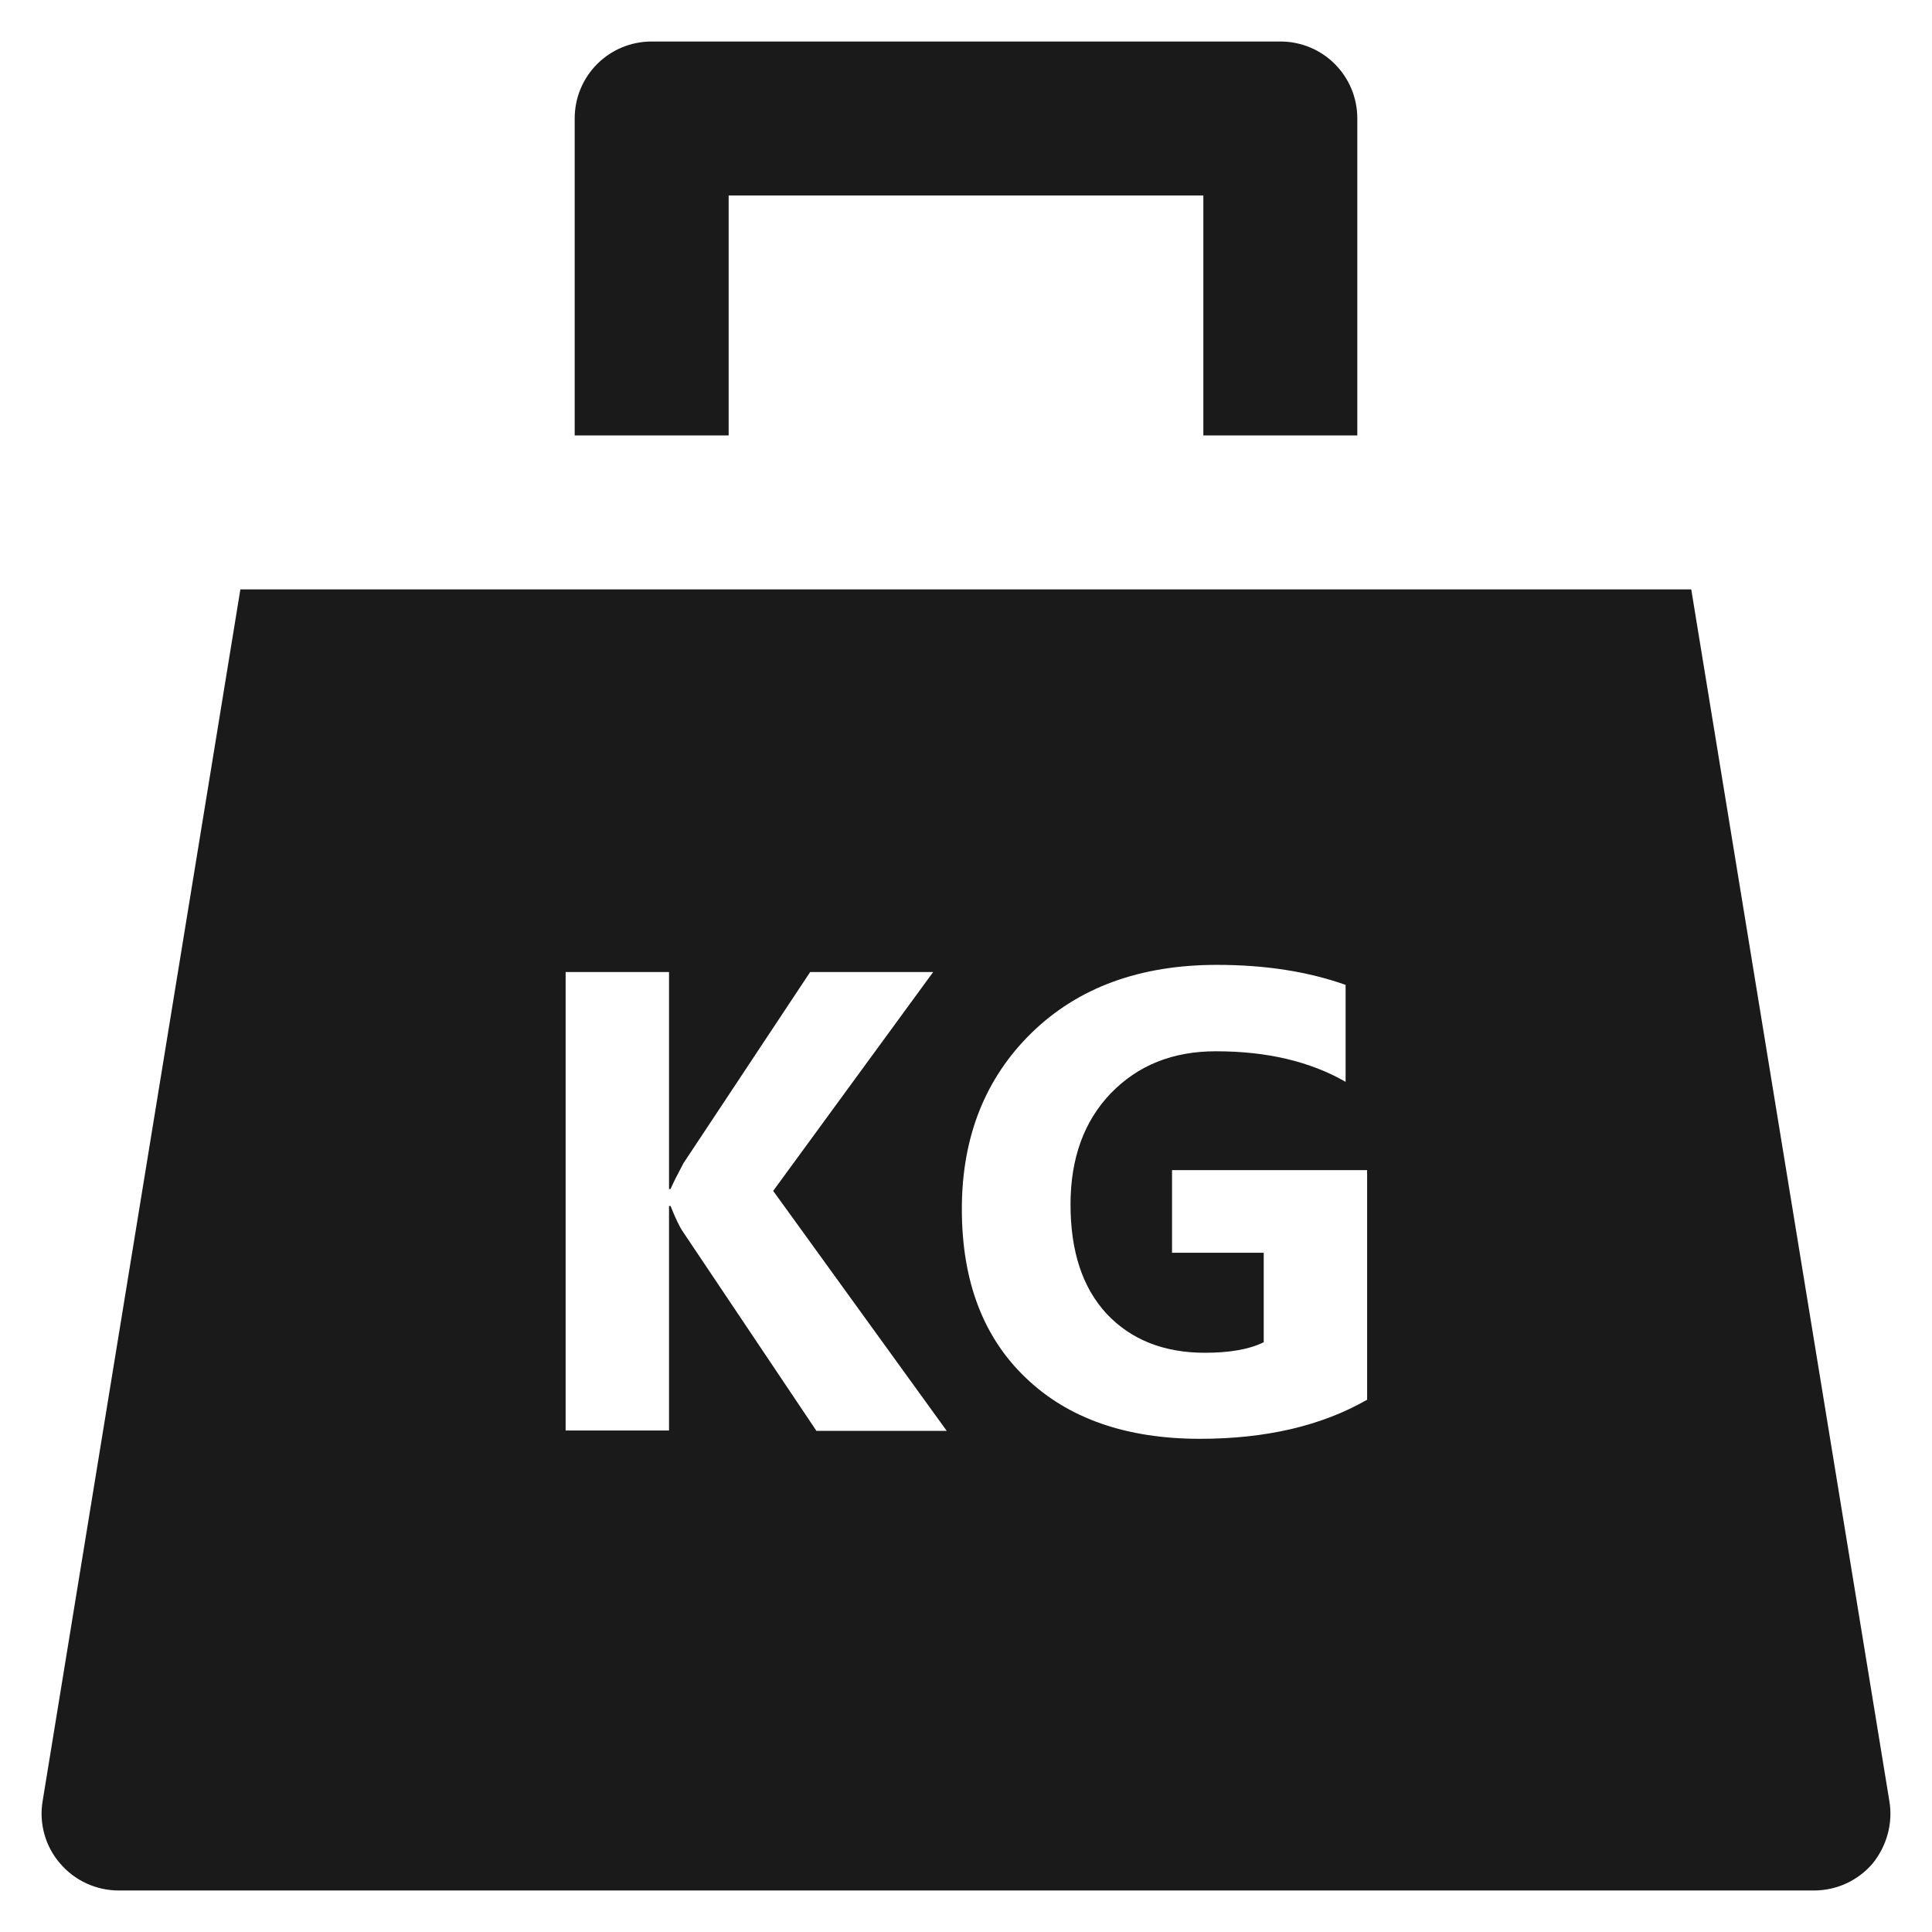
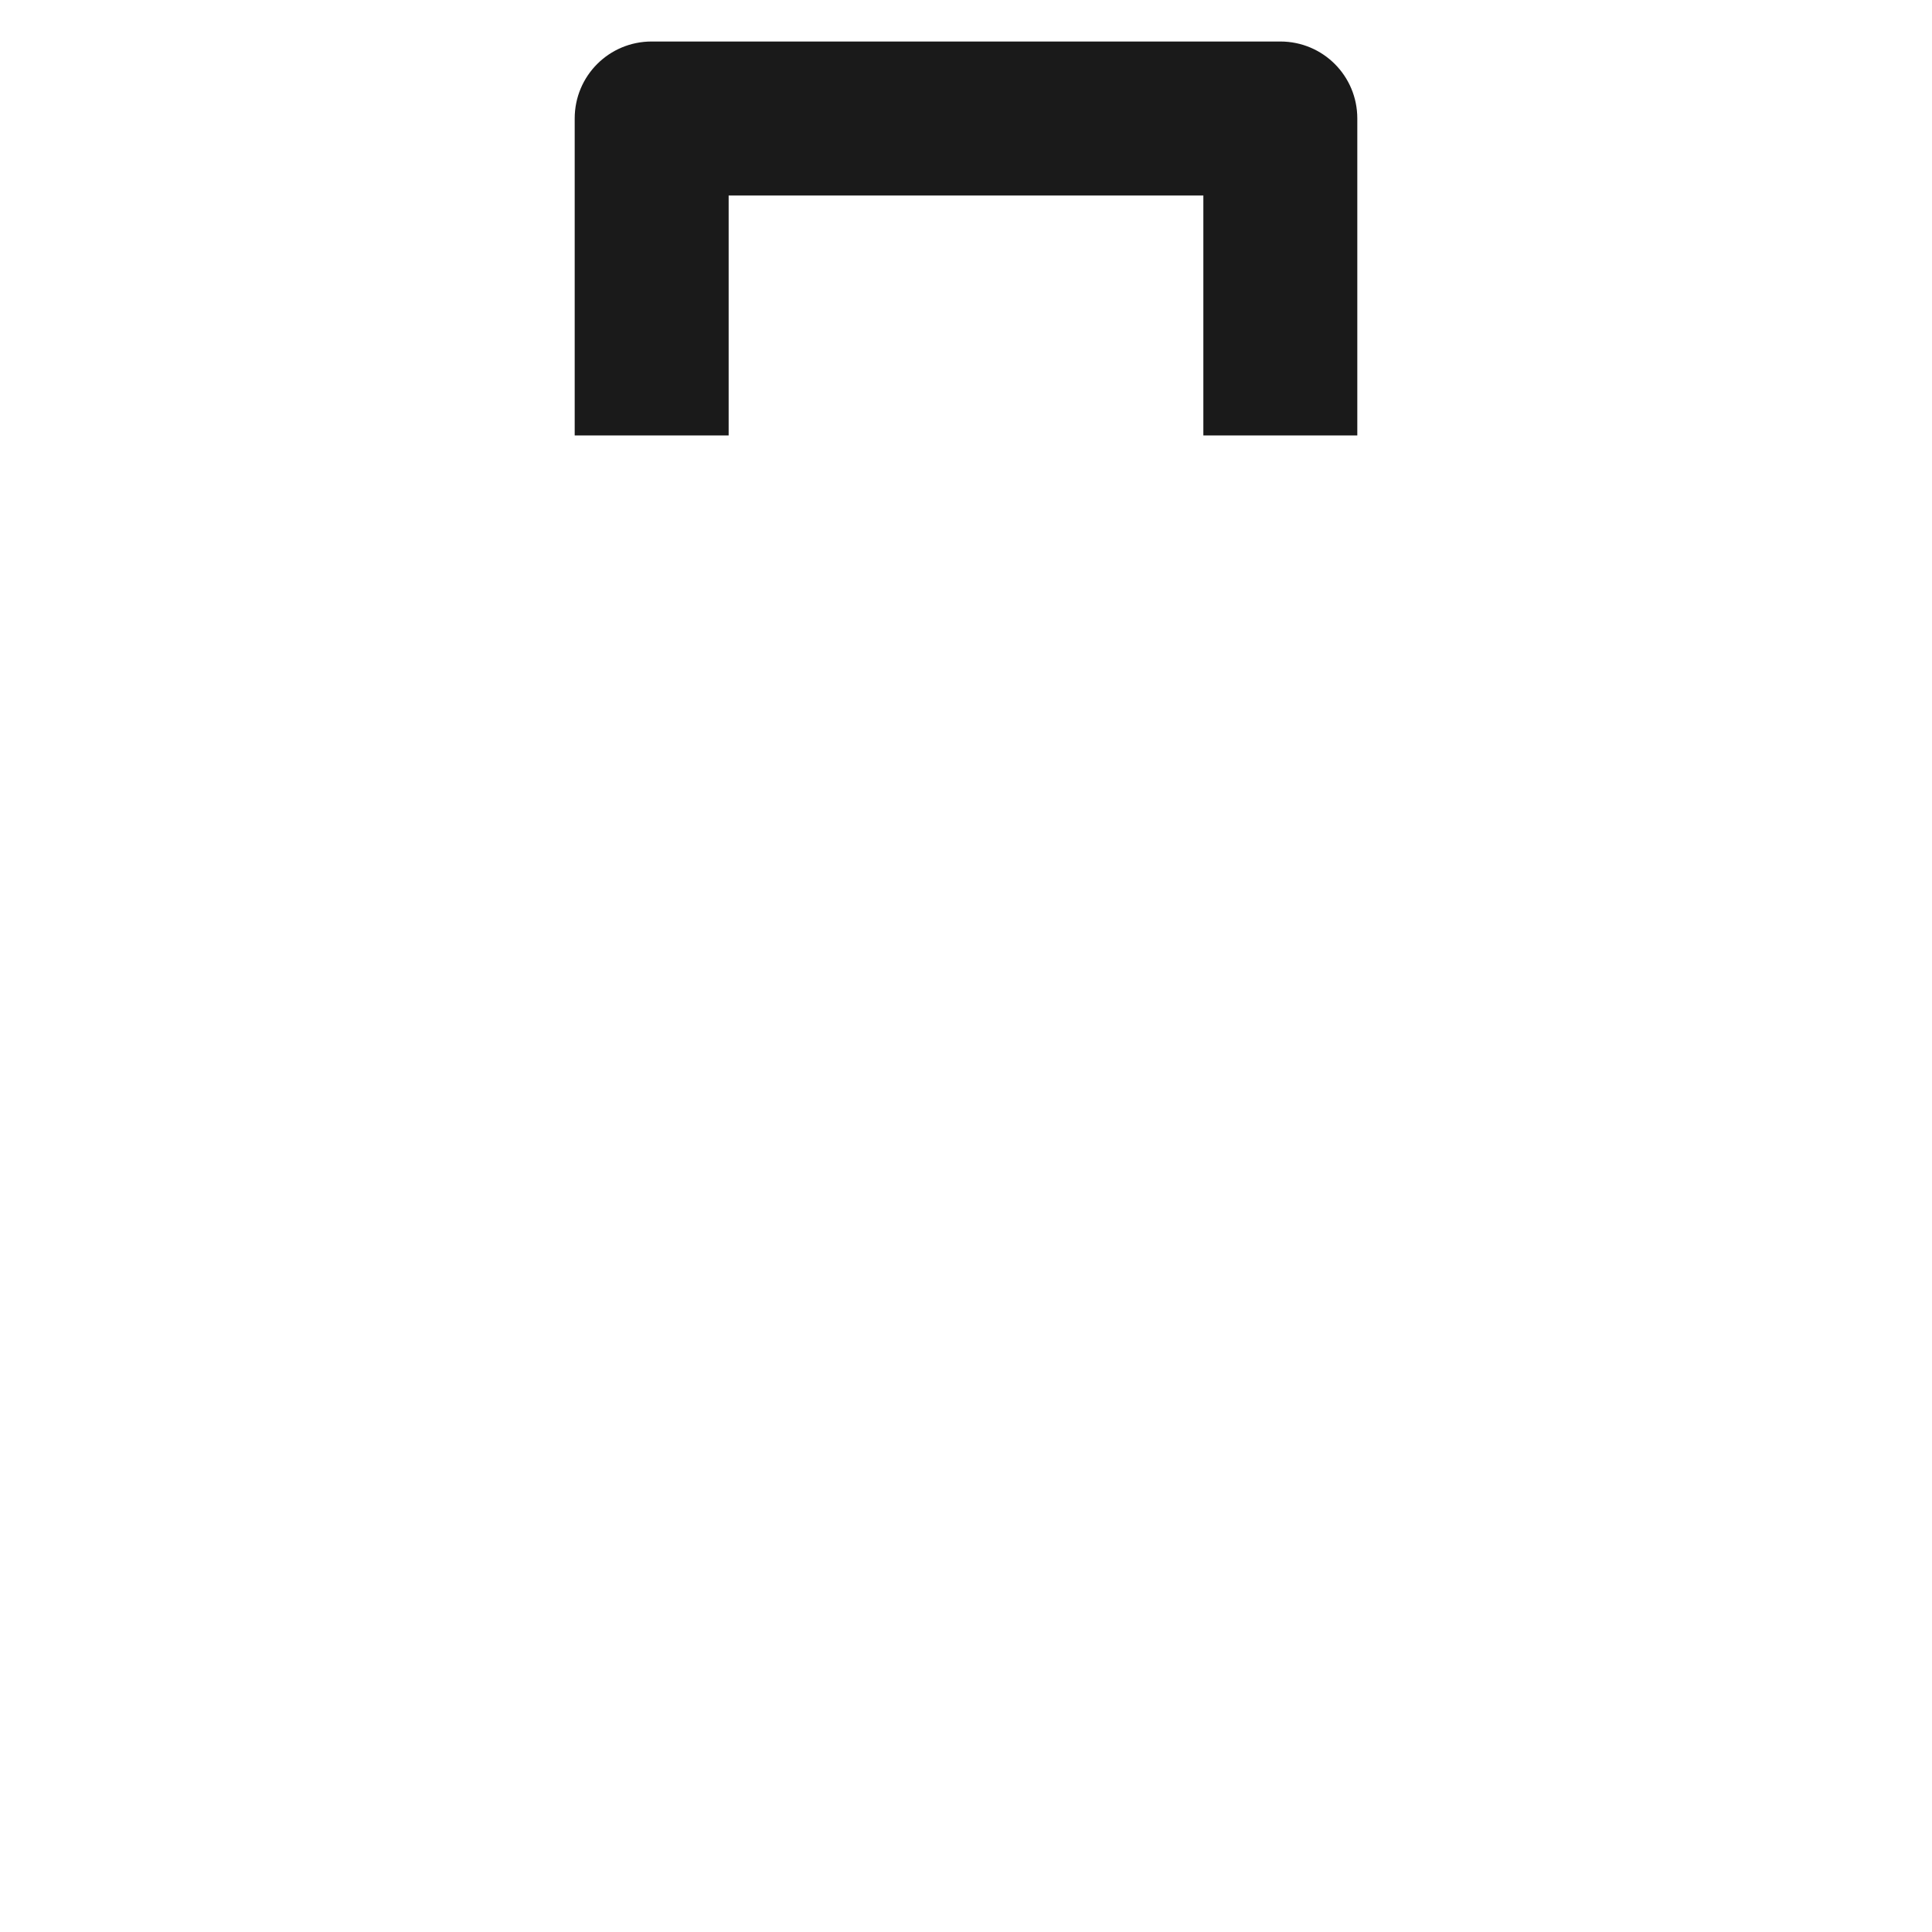
<svg xmlns="http://www.w3.org/2000/svg" fill="#1A1A1A" height="800px" width="800px" version="1.1" viewBox="0 0 512.00 512.00" enable-background="new 0 0 512 512" stroke="#1A1A1A" stroke-width="0.005">
  <g id="SVGRepo_bgCarrier" stroke-width="0" />
  <g id="SVGRepo_tracerCarrier" stroke-linecap="round" stroke-linejoin="round" />
  <g id="SVGRepo_iconCarrier">
    <g>
      <g>
        <path d="M193.1,51.8h125.8v63.6h40.8v-84c0-11.3-9.1-20.4-20.4-20.4H172.7c-11.3,0-20.4,9.1-20.4,20.4v84h40.8V51.8L193.1,51.8z" />
-         <path d="m362.2,371c-11.9,6.8-26.6,10.3-44.2,10.3-19.5,0-35-5.4-46.2-16.2-11.3-10.8-16.9-25.7-16.9-44.7 0-19.1 6.2-34.7 18.5-46.7 12.3-12 28.7-18 49.1-18 12.9,0 24.2,1.8 34.1,5.3v25.7c-9.4-5.4-20.8-8.1-34.4-8.1-11.4,0-20.6,3.7-27.8,11.1-7.1,7.4-10.7,17.2-10.7,29.5 0,12.5 3.2,22.1 9.6,29 6.4,6.8 15.1,10.3 26,10.3 6.5,0 11.8-0.9 15.6-2.8v-23.7h-24.3v-21.9h51.7v60.9h-0.1zm-145.9,8.1l-35.4-52.8c-0.7-1-1.8-3.2-3.2-6.7h-0.4v59.5h-27.4v-121.5h27.4v57.5h0.4c0.7-1.6 1.8-3.8 3.4-6.8l33.6-50.7h32.6l-42.4,58 46,63.6h-34.6v-0.1zm284.4,98.2l-52.5-321.1h-384.5l-52.4,321.1c-1,5.9 0.7,12 4.6,16.5 3.9,4.6 9.6,7.2 15.6,7.2h449.2c6,0 11.7-2.6 15.6-7.2 3.7-4.6 5.4-10.6 4.4-16.5z" />
      </g>
    </g>
  </g>
</svg>